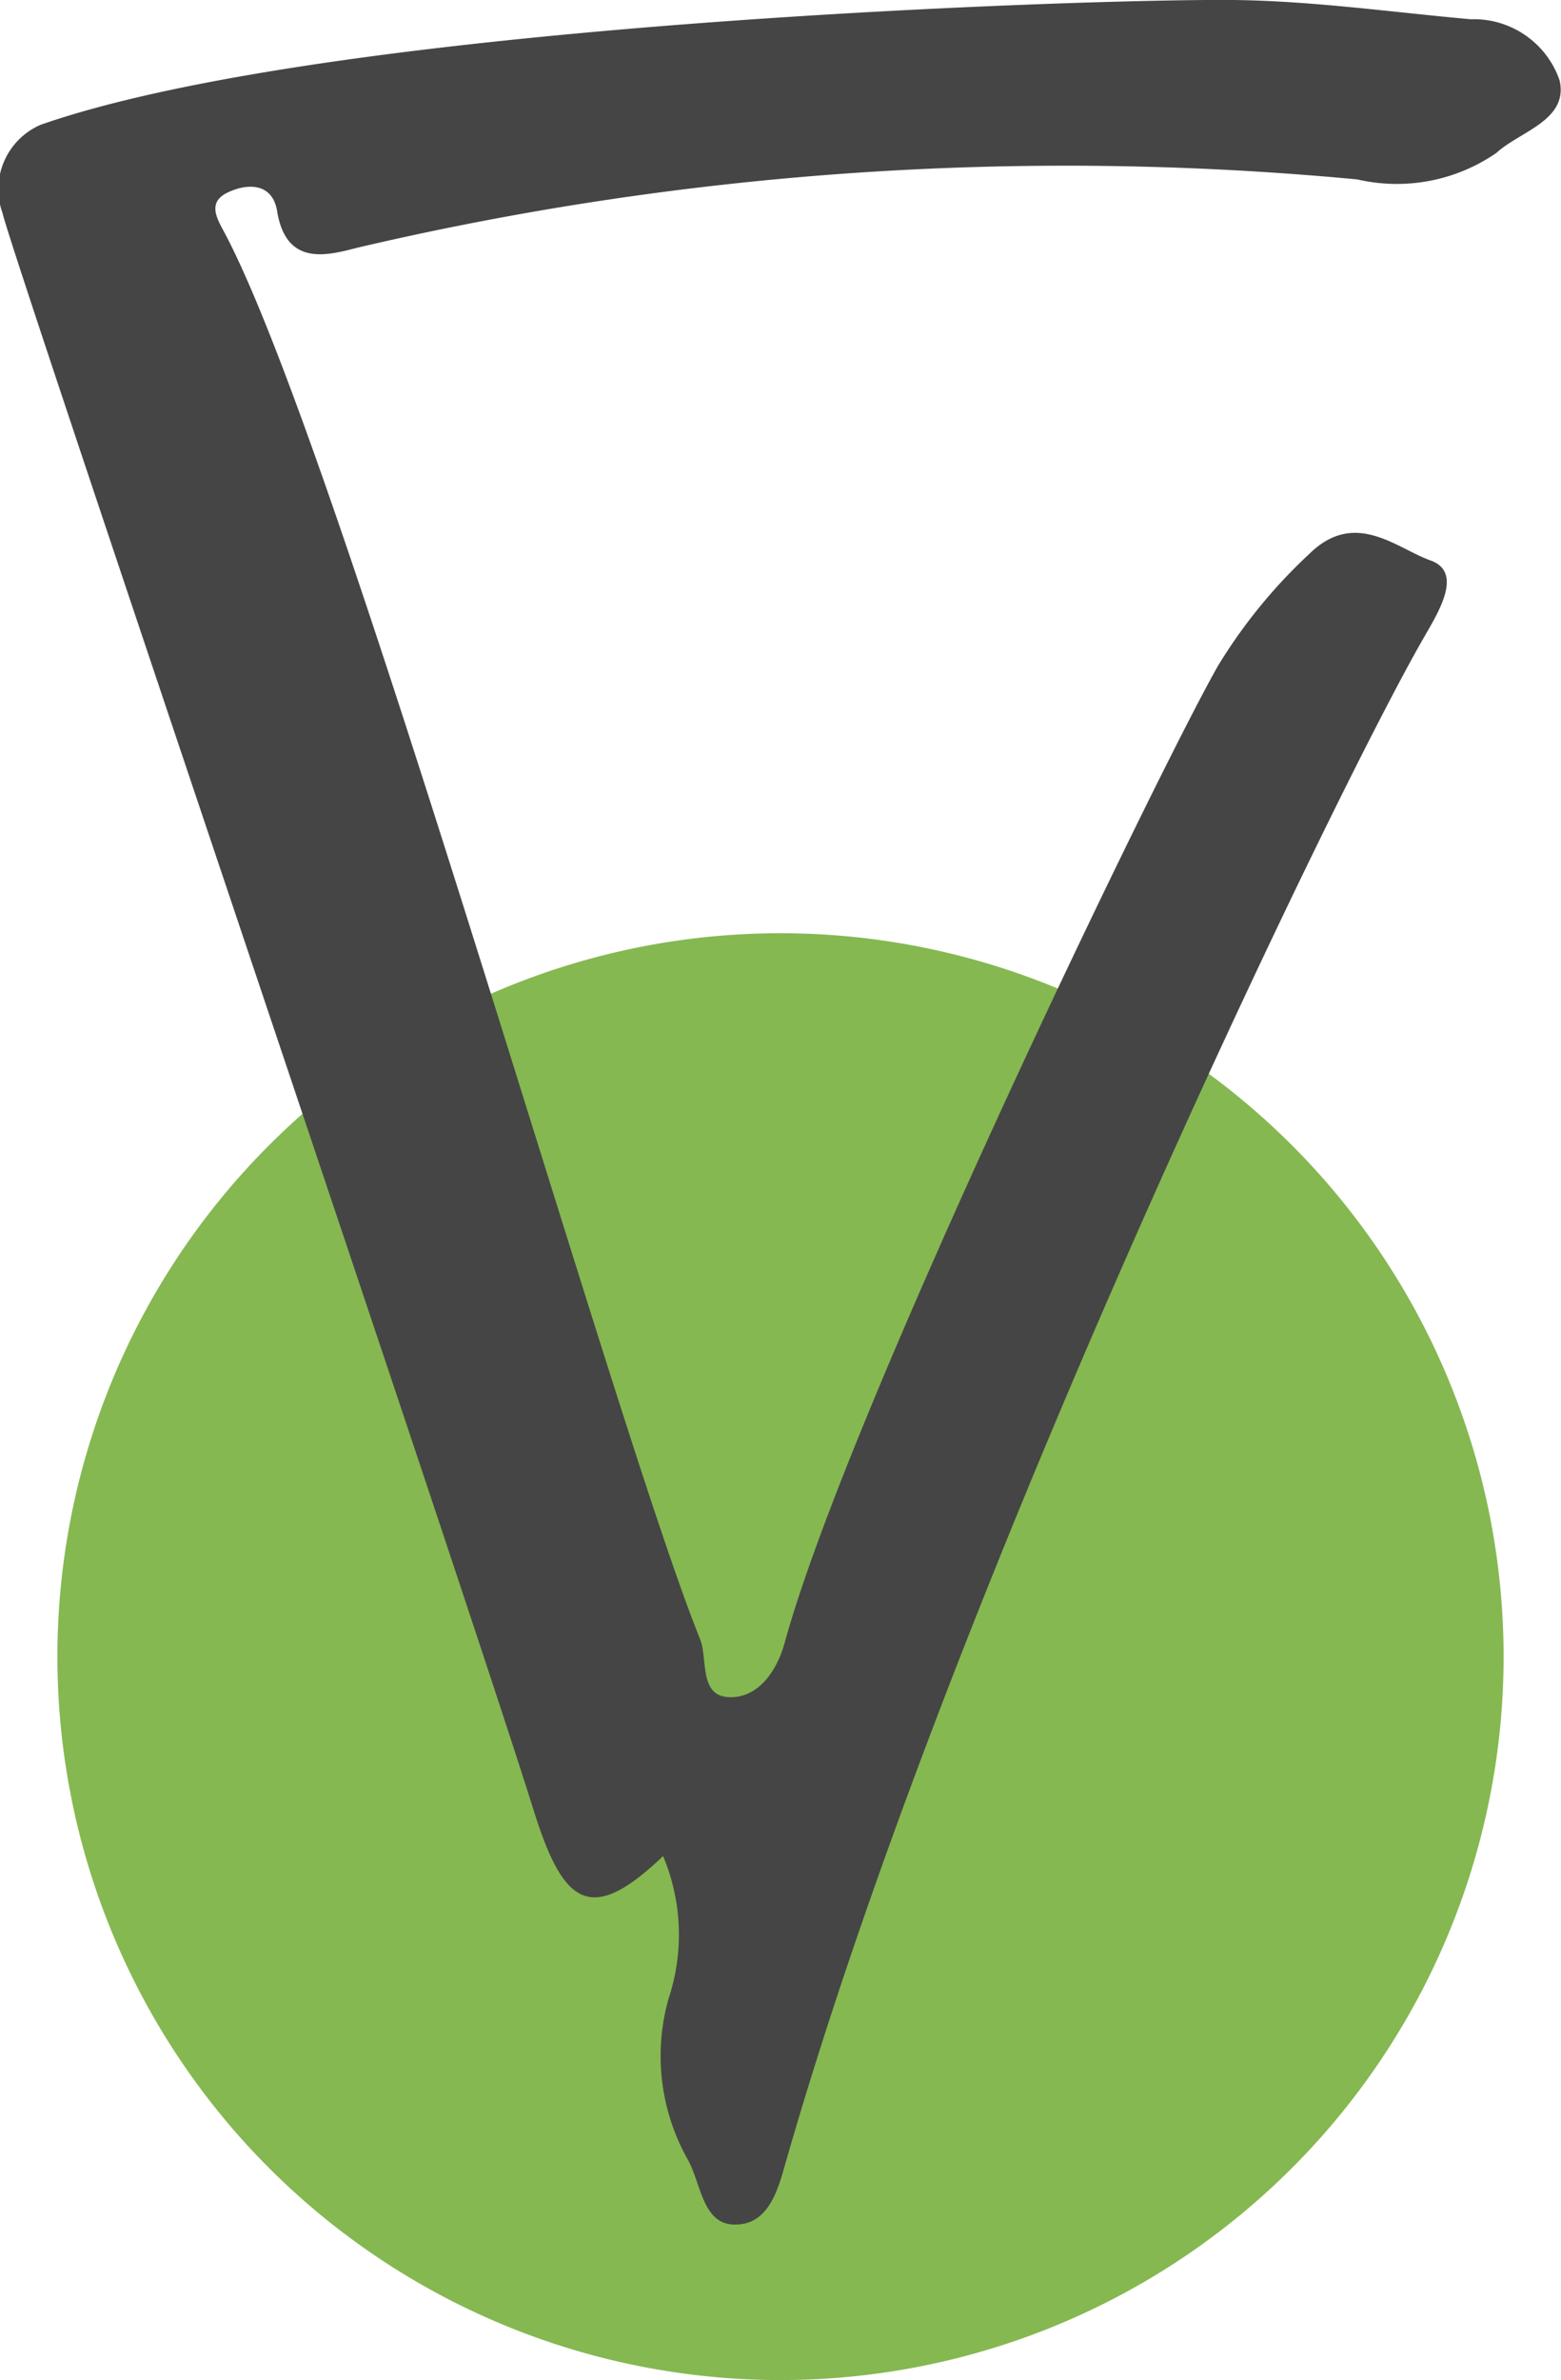
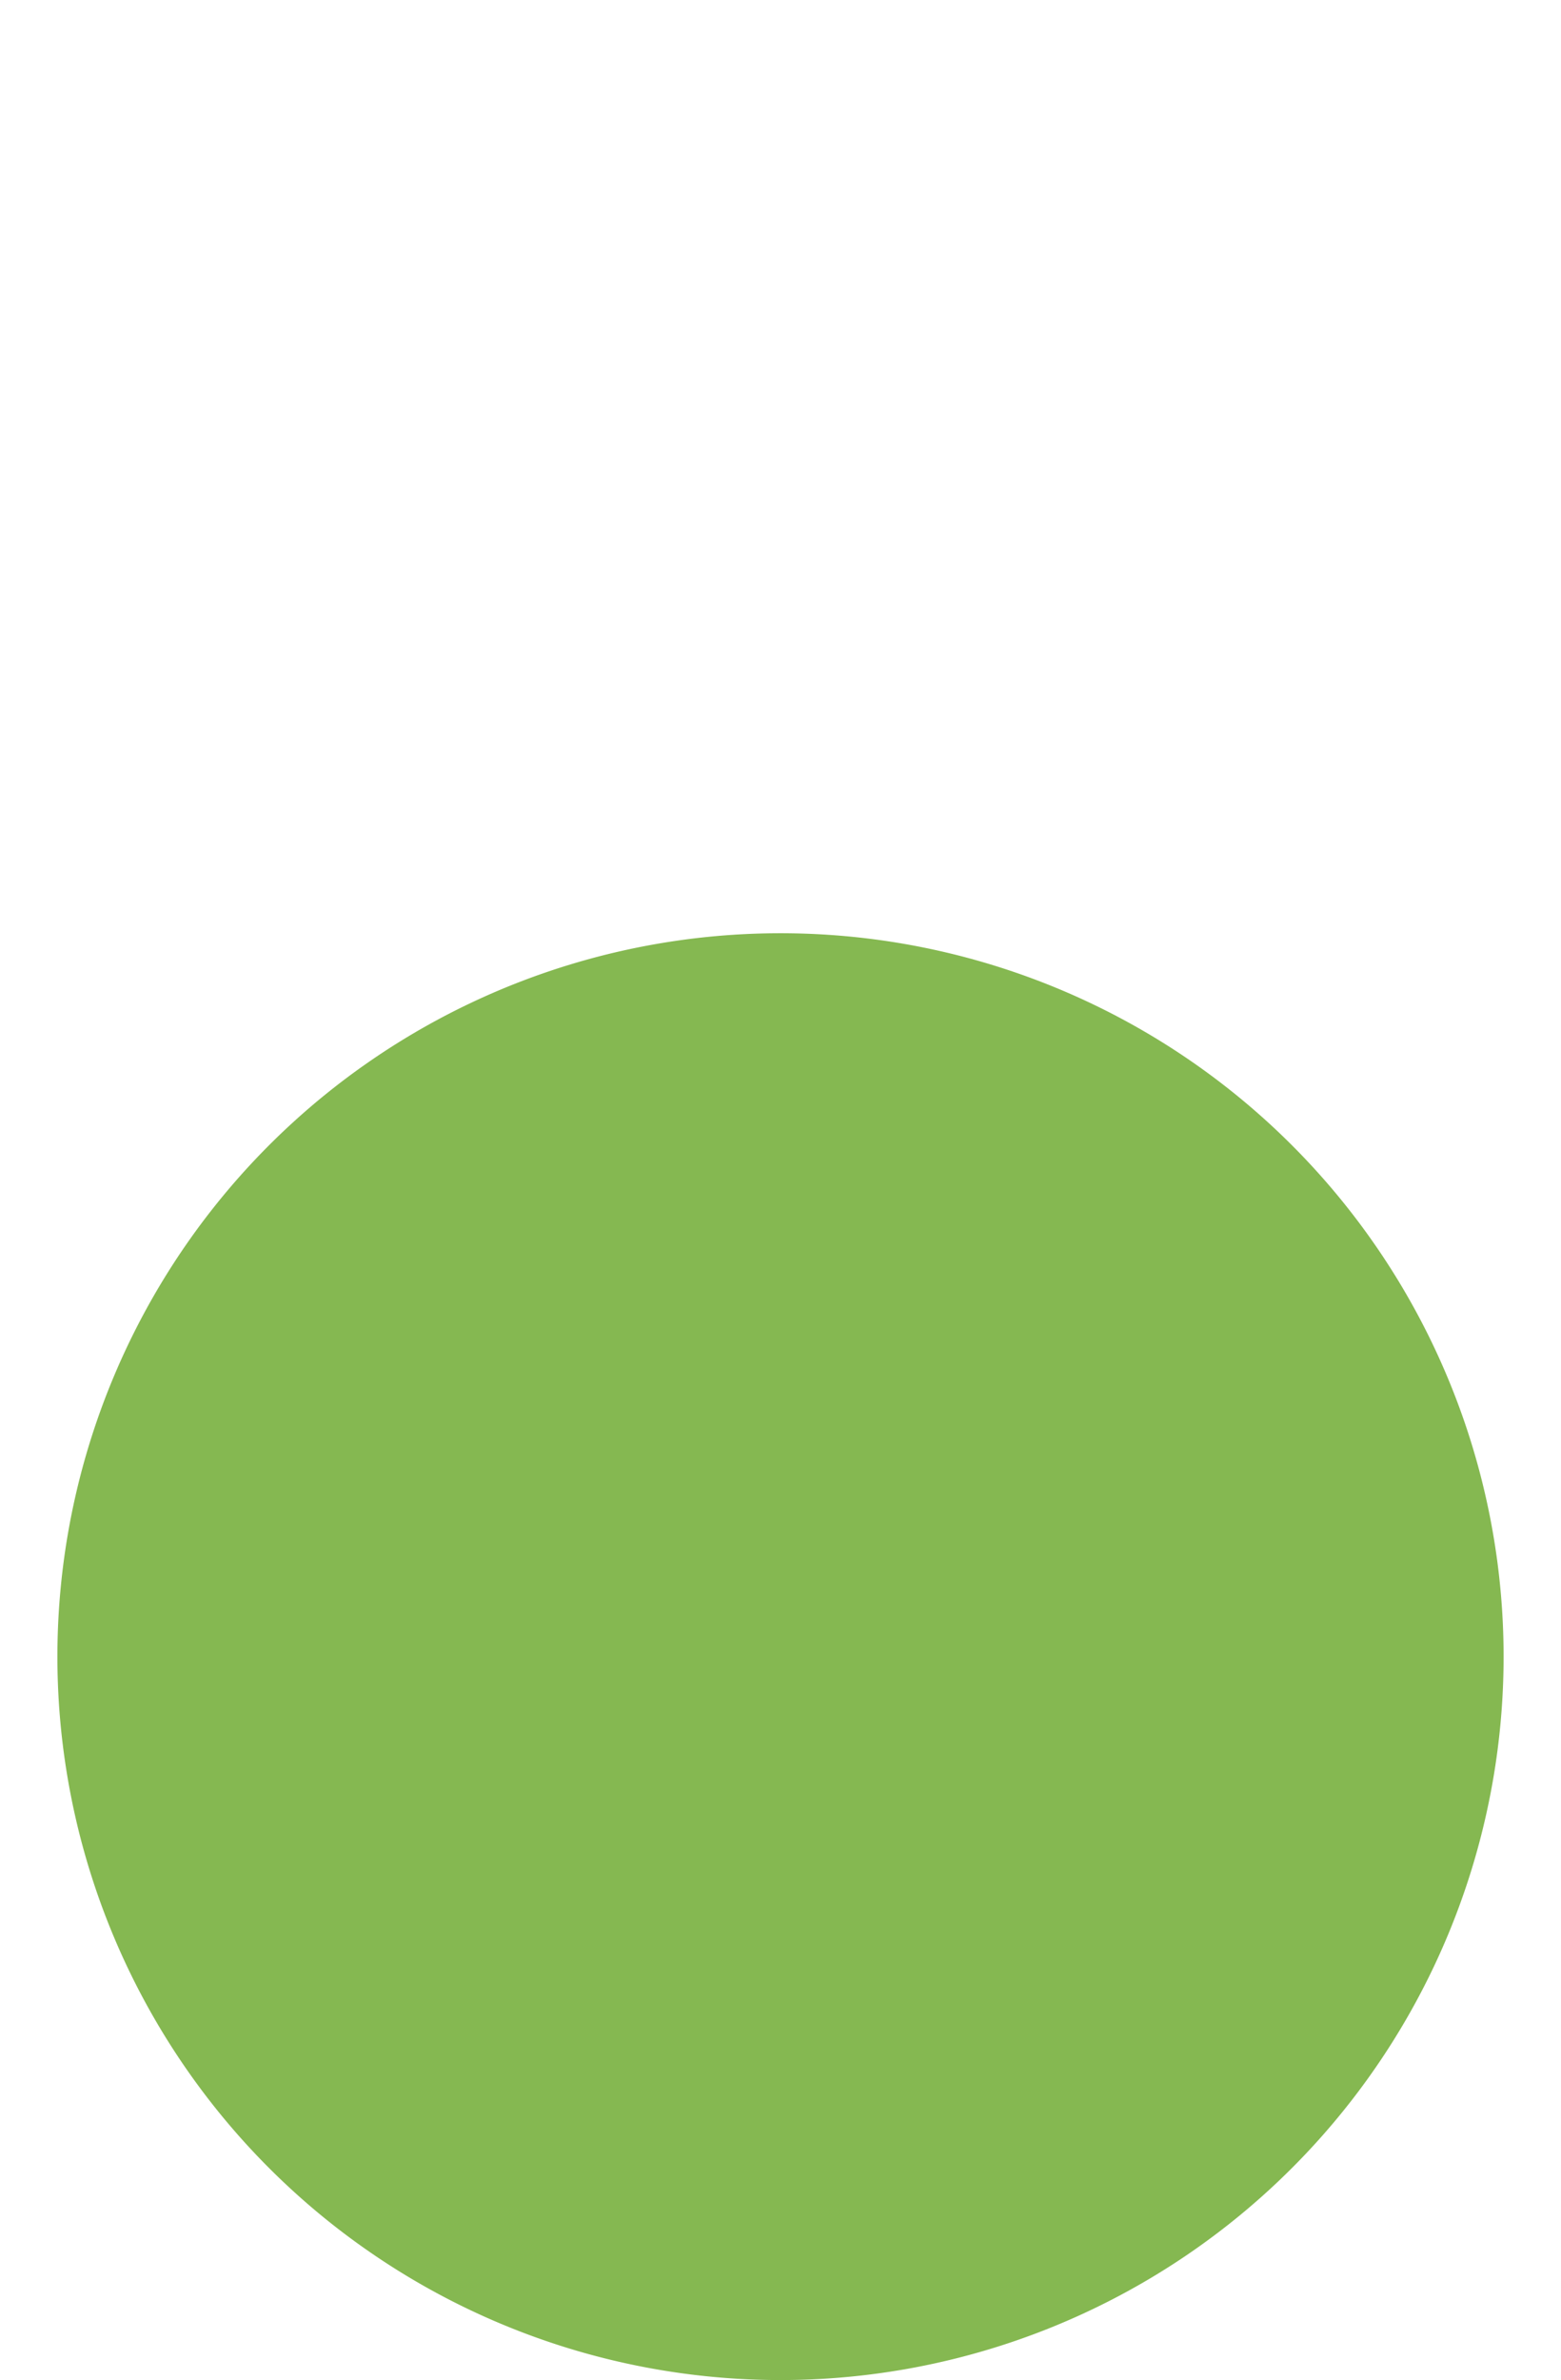
<svg xmlns="http://www.w3.org/2000/svg" width="24.338" height="37.091" viewBox="0 0 24.338 37.091">
  <g id="puce-libre" transform="translate(-849.578 -1887.584)">
    <path id="Tracé_2459" data-name="Tracé 2459" d="M24.47,42.507A11.274,11.274,0,1,1,13.2,31.233,11.274,11.274,0,0,1,24.47,42.507" transform="translate(848.551 1870.895)" fill="#85b851" />
-     <path id="Tracé_2486" data-name="Tracé 2486" d="M12.272,33.622c-.127.442-.26,1.072-.842,1.046-.473-.021-.5-.63-.7-1a3.289,3.289,0,0,1-.306-2.521,3.159,3.159,0,0,0-.086-2.221c-1.13,1.083-1.555.765-2.015-.705C7.206,24.652.159,3.9.04,3.322A1.094,1.094,0,0,1,.633,1.945C5.212.346,17.127-.022,19.229,0c1.236.014,2.47.19,3.7.3a1.415,1.415,0,0,1,1.386.949c.147.626-.623.8-.984,1.134a2.735,2.735,0,0,1-2.17.413,48.39,48.39,0,0,0-15.6,1.067c-.473.123-1.1.286-1.24-.57-.07-.436-.447-.442-.756-.3-.359.161-.168.434-.044.672,1.812,3.462,6.052,18.562,7.393,21.877.124.306-.02.885.446.907s.756-.418.874-.847c.99-3.619,5.844-13.627,6.754-15.222a8.185,8.185,0,0,1,1.424-1.746c.715-.705,1.36-.088,1.891.1s.1.843-.119,1.23c-1.342,2.33-7.311,14.622-9.914,23.667" transform="translate(849.578 1887.584)" fill="#464545" />
  </g>
</svg>